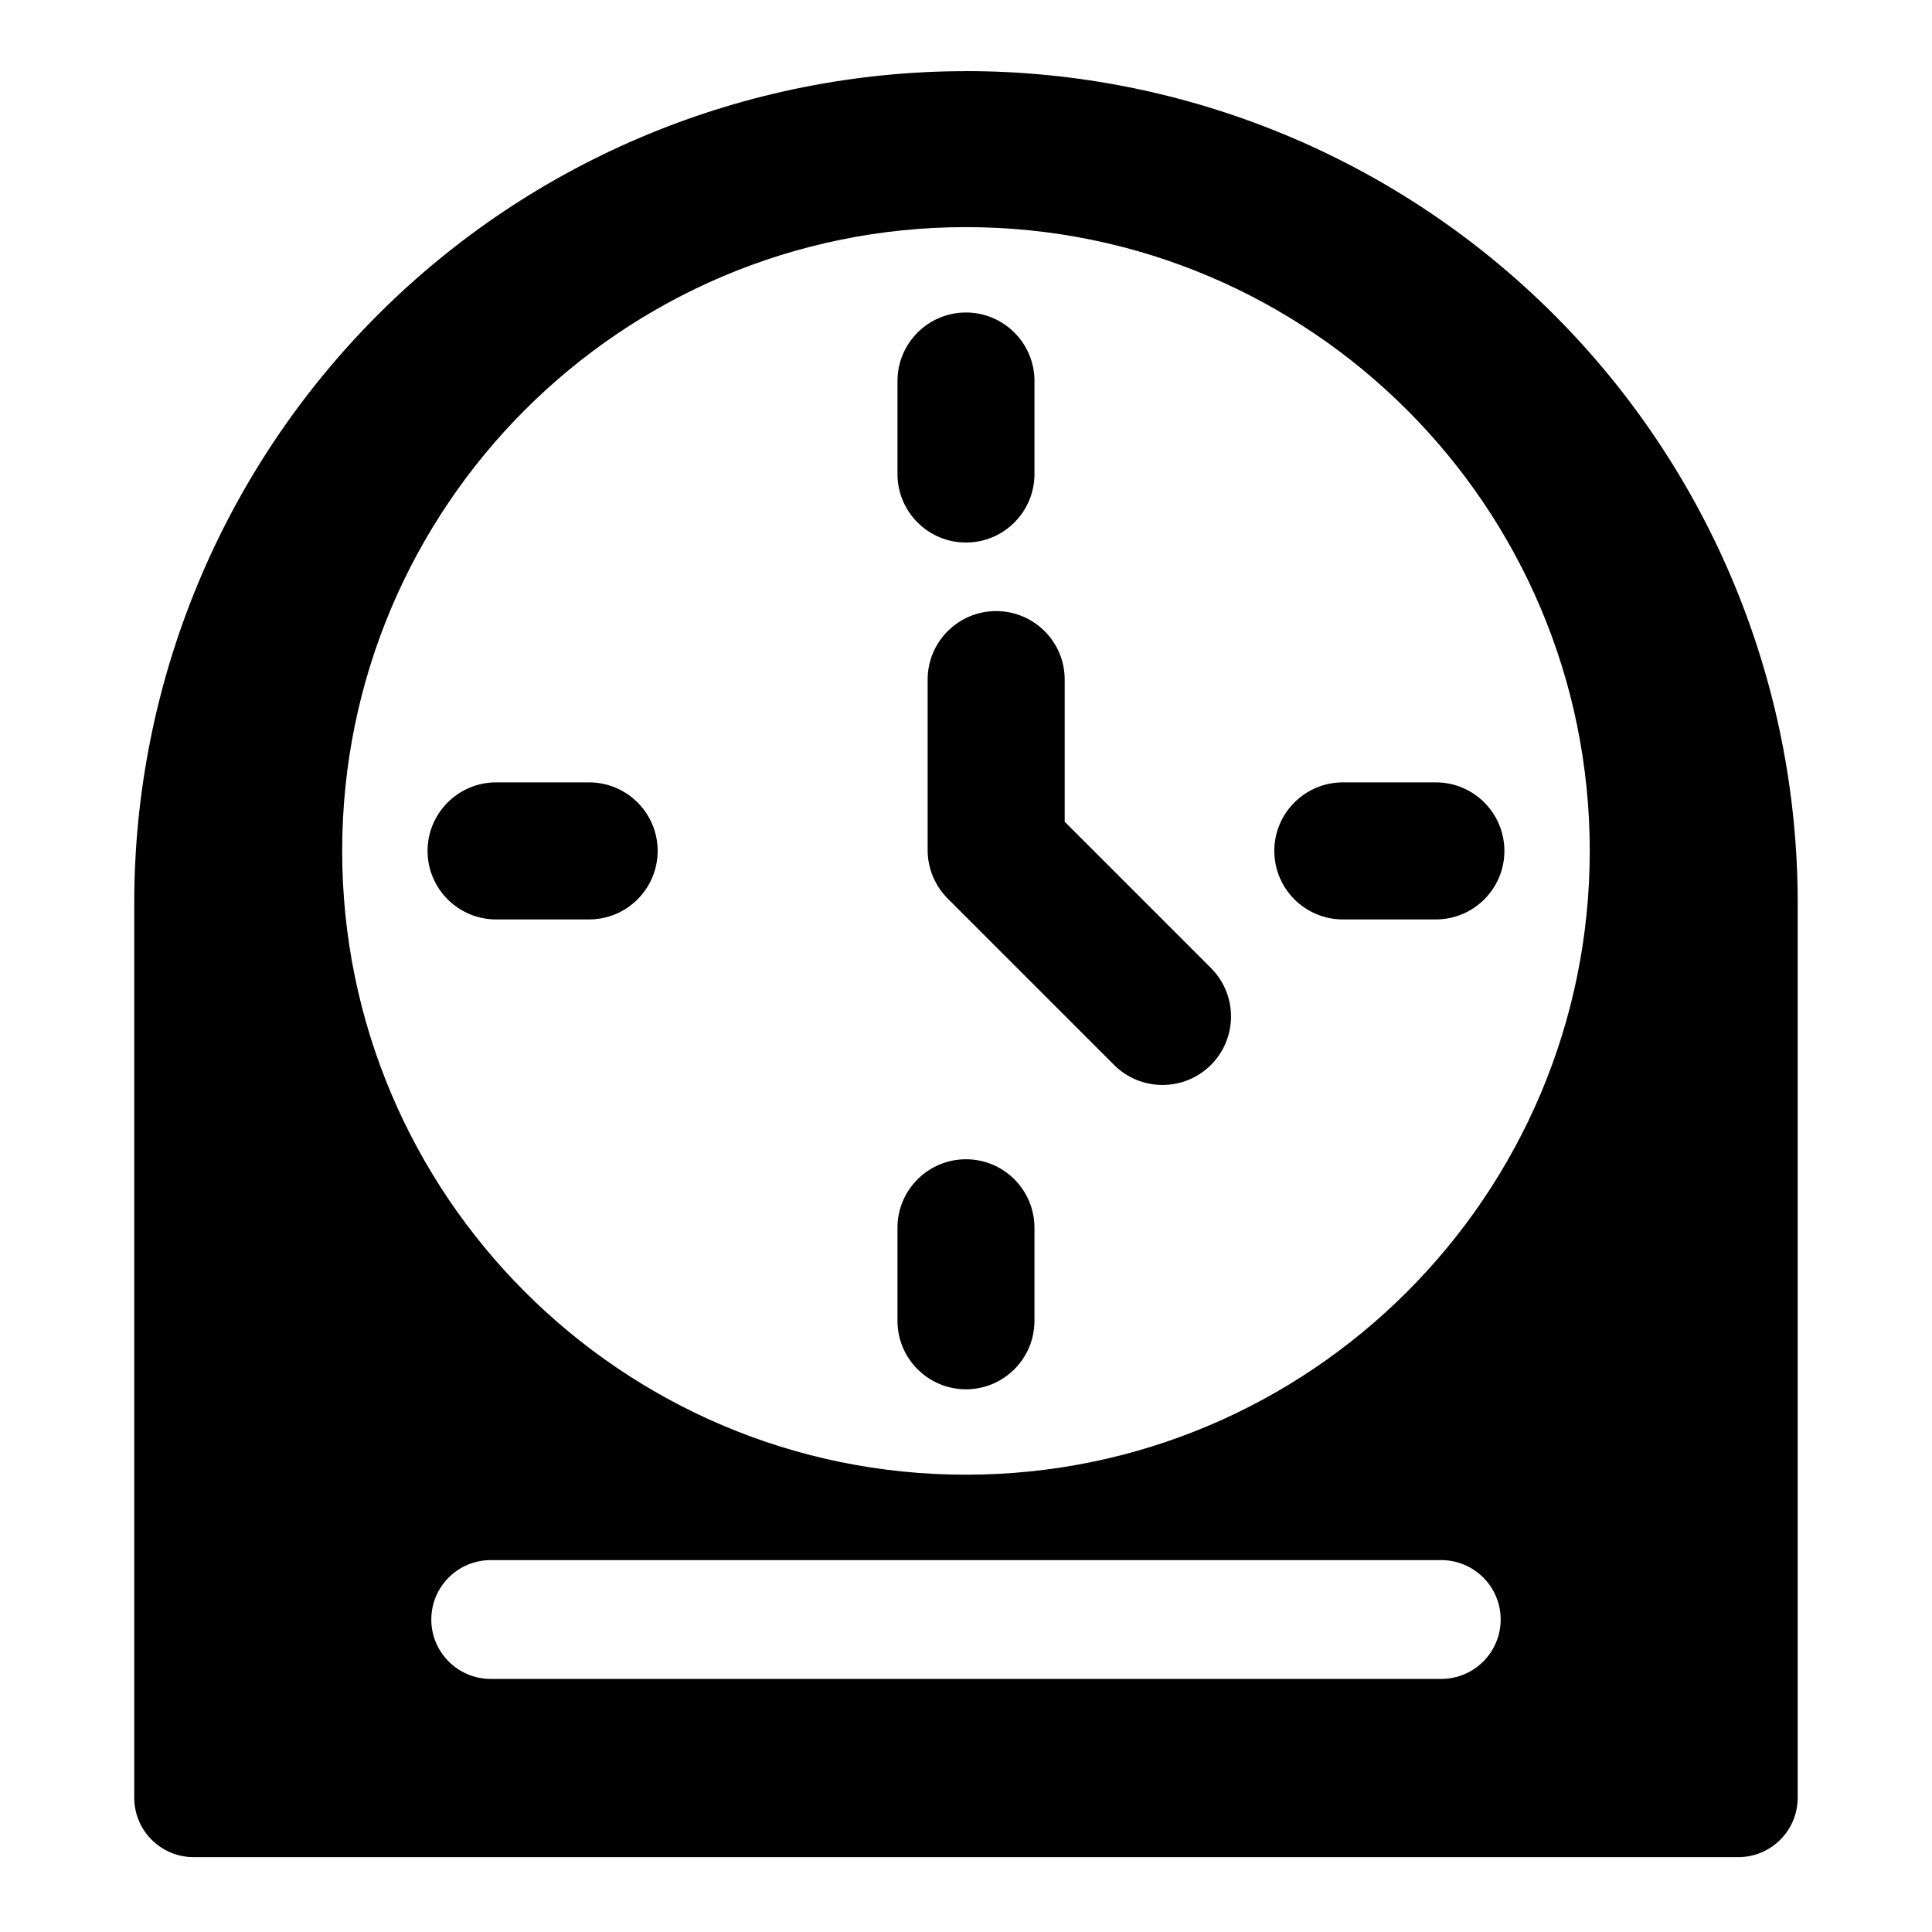
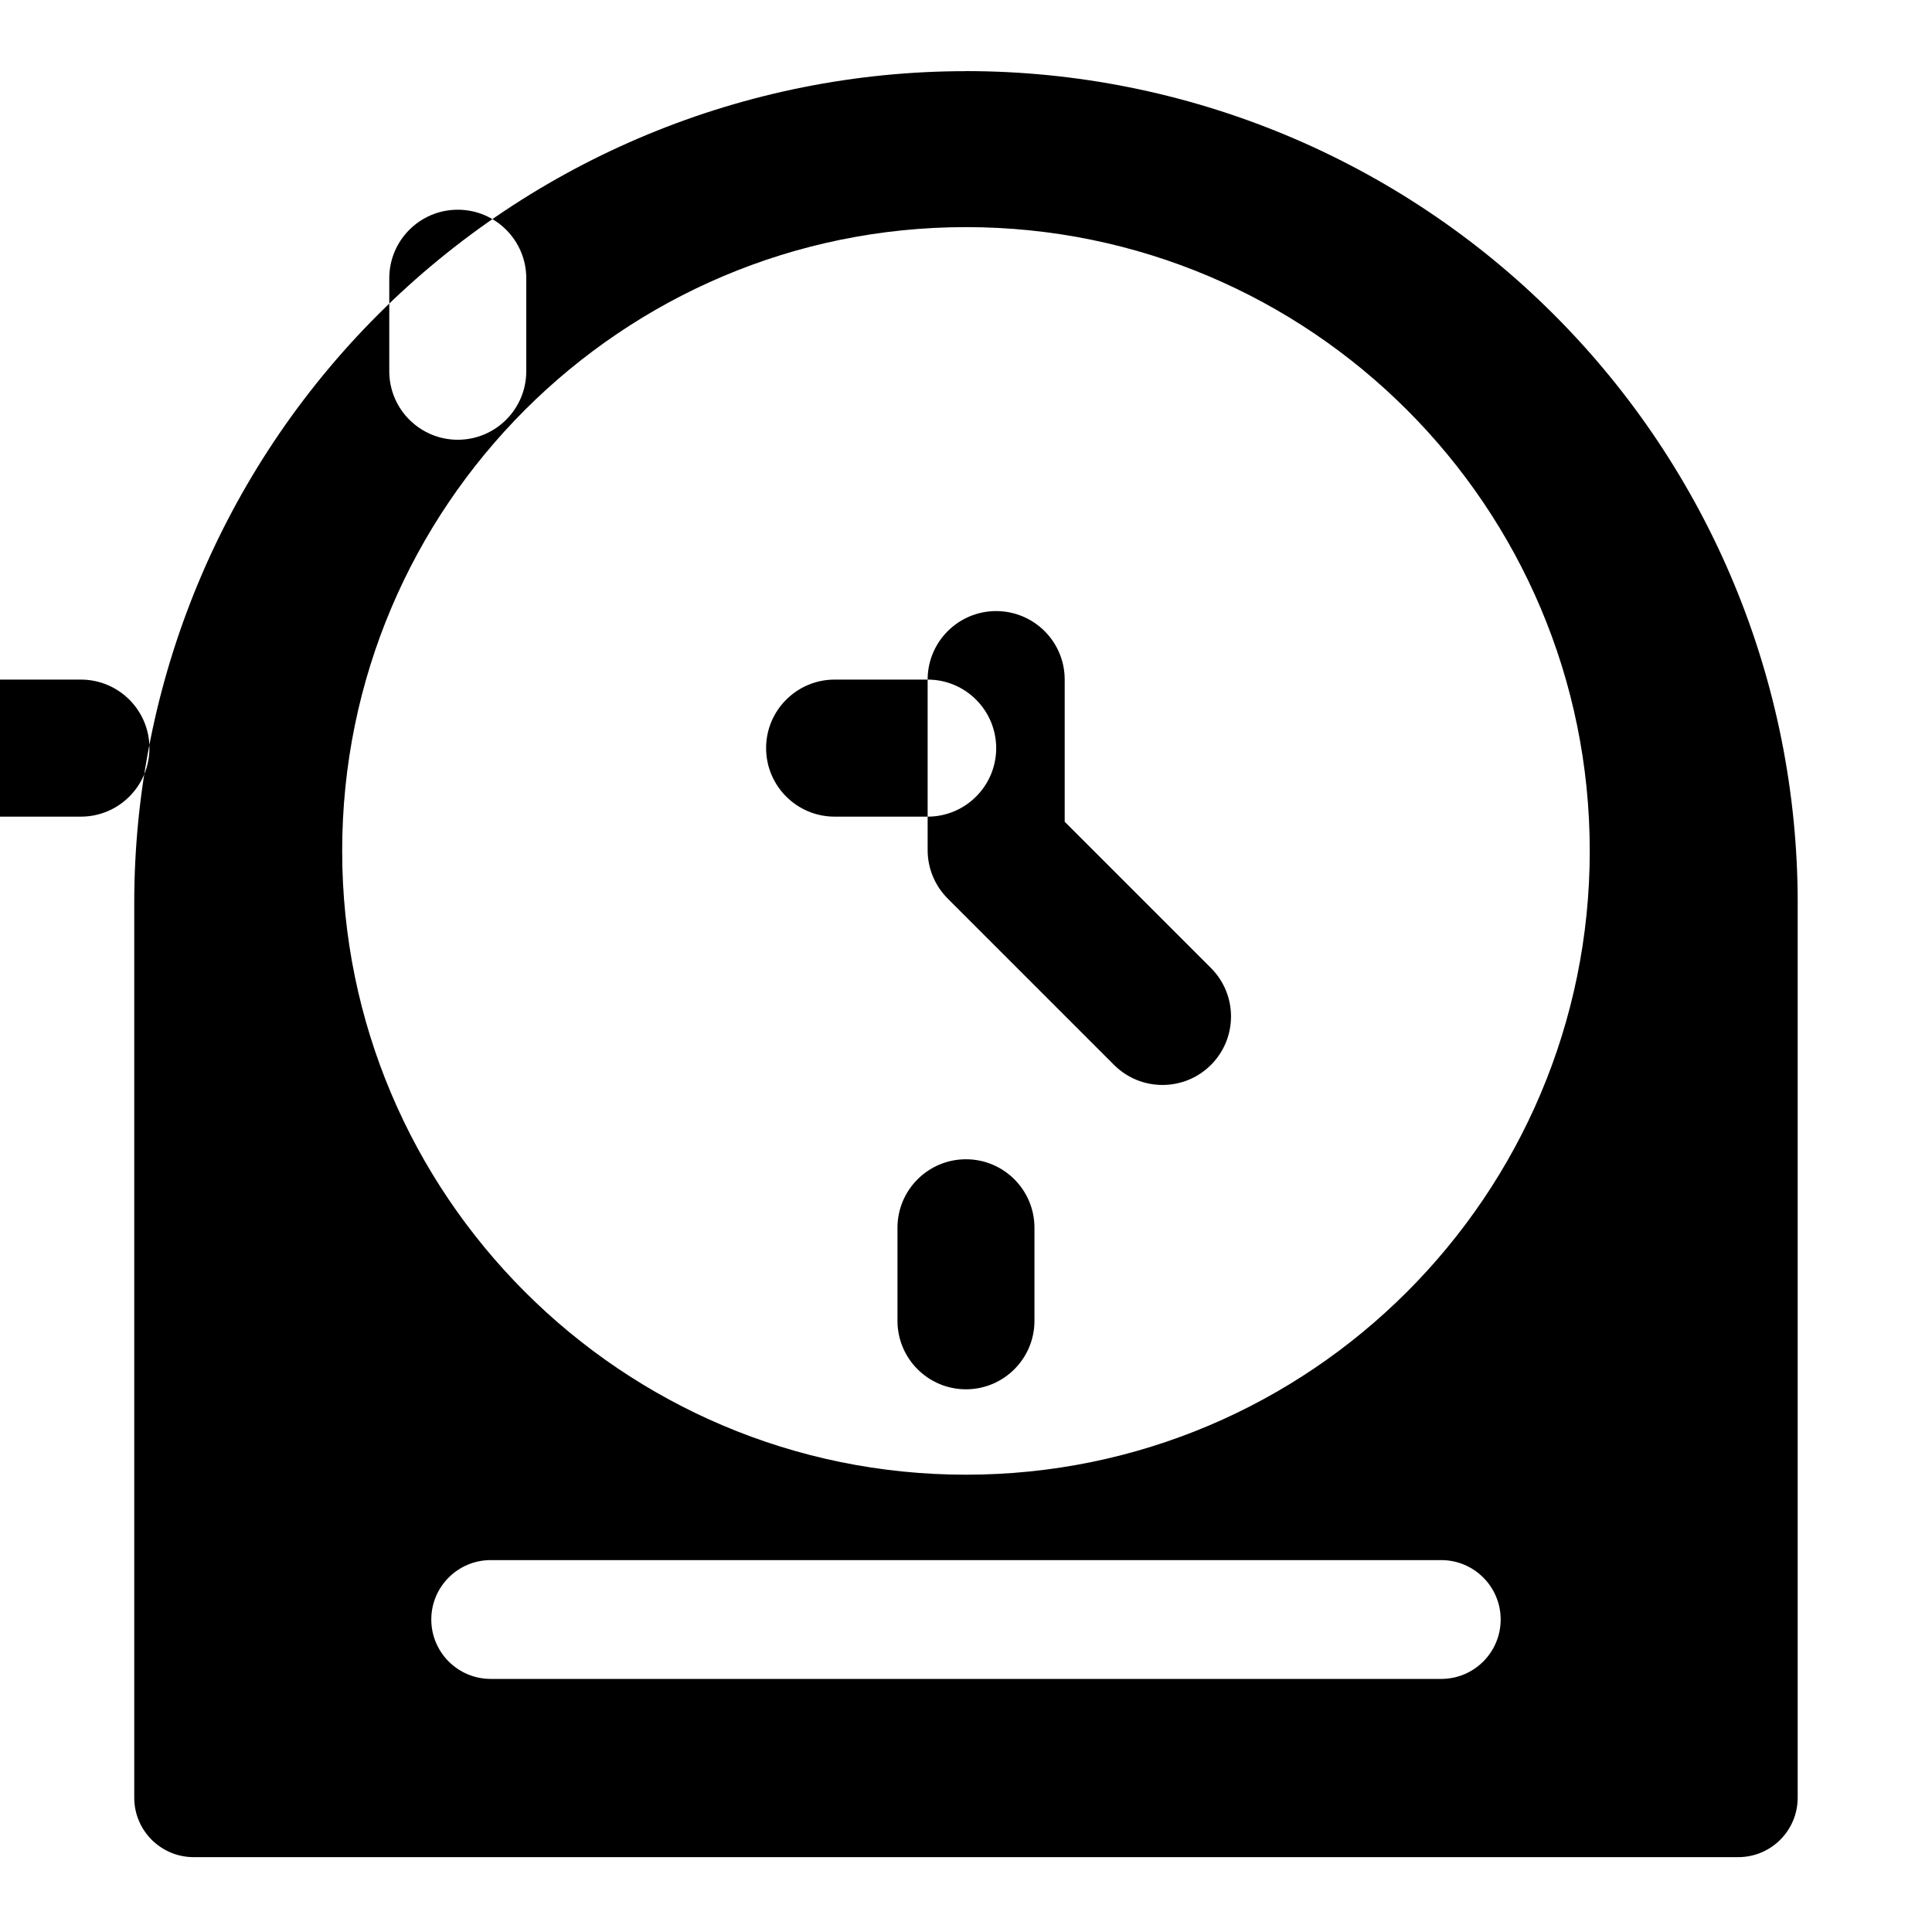
<svg xmlns="http://www.w3.org/2000/svg" fill="#000000" width="800px" height="800px" version="1.1" viewBox="144 144 512 512">
-   <path d="m620.41 383.28c0-58.473-23.223-114.52-64.566-155.87-41.328-41.344-97.395-64.566-155.85-64.566v0.016c-58.457 0-114.52 23.207-155.85 64.551-41.344 41.344-64.566 97.395-64.566 155.87v237.14c0 8.691 7.055 15.742 15.742 15.742h409.34c8.691 0 15.742-7.055 15.742-15.742v-237.14zm-346.37 205.65h251.91c8.691 0 15.742-7.055 15.742-15.742 0-8.691-7.055-15.742-15.742-15.742h-251.91c-8.691 0-15.742 7.055-15.742 15.742 0 8.691 7.055 15.742 15.742 15.742zm125.95-384.74c-91.238 0-165.31 74.059-165.31 165.31 0 91.238 74.074 165.31 165.31 165.31s165.31-74.074 165.31-165.31c0-91.254-74.074-165.31-165.31-165.31zm-18.152 265.18v24.656c0 10.012 8.125 18.152 18.152 18.152s18.152-8.141 18.152-18.152v-24.656c0-10.012-8.125-18.152-18.152-18.152s-18.152 8.141-18.152 18.152zm7.996-145.27v45.199c0 4.816 1.922 9.43 5.32 12.832l44.082 44.082c7.086 7.086 18.594 7.086 25.68 0 7.086-7.086 7.086-18.594 0-25.68l-38.762-38.762v-37.676c0-10.027-8.141-18.152-18.168-18.152-10.012 0-18.152 8.125-18.152 18.152zm134.68 27.238h-24.641c-10.027 0-18.168 8.141-18.168 18.152 0 10.027 8.141 18.168 18.168 18.168h24.641c10.027 0 18.168-8.141 18.168-18.168-0.016-10.012-8.141-18.152-18.168-18.152zm-224.4 0h-24.641c-10.027 0-18.152 8.141-18.168 18.152 0 10.027 8.141 18.168 18.168 18.168h24.641c10.027 0 18.168-8.141 18.168-18.168 0-10.012-8.141-18.152-18.168-18.152zm81.727-106.37v24.656c0 10.012 8.125 18.152 18.152 18.152s18.152-8.141 18.152-18.152v-24.656c0-10.012-8.125-18.152-18.152-18.152s-18.152 8.141-18.152 18.152z" fill-rule="evenodd" />
+   <path d="m620.41 383.28c0-58.473-23.223-114.52-64.566-155.87-41.328-41.344-97.395-64.566-155.85-64.566v0.016c-58.457 0-114.52 23.207-155.85 64.551-41.344 41.344-64.566 97.395-64.566 155.87v237.14c0 8.691 7.055 15.742 15.742 15.742h409.34c8.691 0 15.742-7.055 15.742-15.742v-237.14zm-346.37 205.65h251.91c8.691 0 15.742-7.055 15.742-15.742 0-8.691-7.055-15.742-15.742-15.742h-251.91c-8.691 0-15.742 7.055-15.742 15.742 0 8.691 7.055 15.742 15.742 15.742zm125.95-384.74c-91.238 0-165.31 74.059-165.31 165.31 0 91.238 74.074 165.31 165.31 165.31s165.31-74.074 165.31-165.31c0-91.254-74.074-165.31-165.31-165.31zm-18.152 265.18v24.656c0 10.012 8.125 18.152 18.152 18.152s18.152-8.141 18.152-18.152v-24.656c0-10.012-8.125-18.152-18.152-18.152s-18.152 8.141-18.152 18.152zm7.996-145.27v45.199c0 4.816 1.922 9.43 5.32 12.832l44.082 44.082c7.086 7.086 18.594 7.086 25.68 0 7.086-7.086 7.086-18.594 0-25.68l-38.762-38.762v-37.676c0-10.027-8.141-18.152-18.168-18.152-10.012 0-18.152 8.125-18.152 18.152zh-24.641c-10.027 0-18.168 8.141-18.168 18.152 0 10.027 8.141 18.168 18.168 18.168h24.641c10.027 0 18.168-8.141 18.168-18.168-0.016-10.012-8.141-18.152-18.168-18.152zm-224.4 0h-24.641c-10.027 0-18.152 8.141-18.168 18.152 0 10.027 8.141 18.168 18.168 18.168h24.641c10.027 0 18.168-8.141 18.168-18.168 0-10.012-8.141-18.152-18.168-18.152zm81.727-106.37v24.656c0 10.012 8.125 18.152 18.152 18.152s18.152-8.141 18.152-18.152v-24.656c0-10.012-8.125-18.152-18.152-18.152s-18.152 8.141-18.152 18.152z" fill-rule="evenodd" />
</svg>